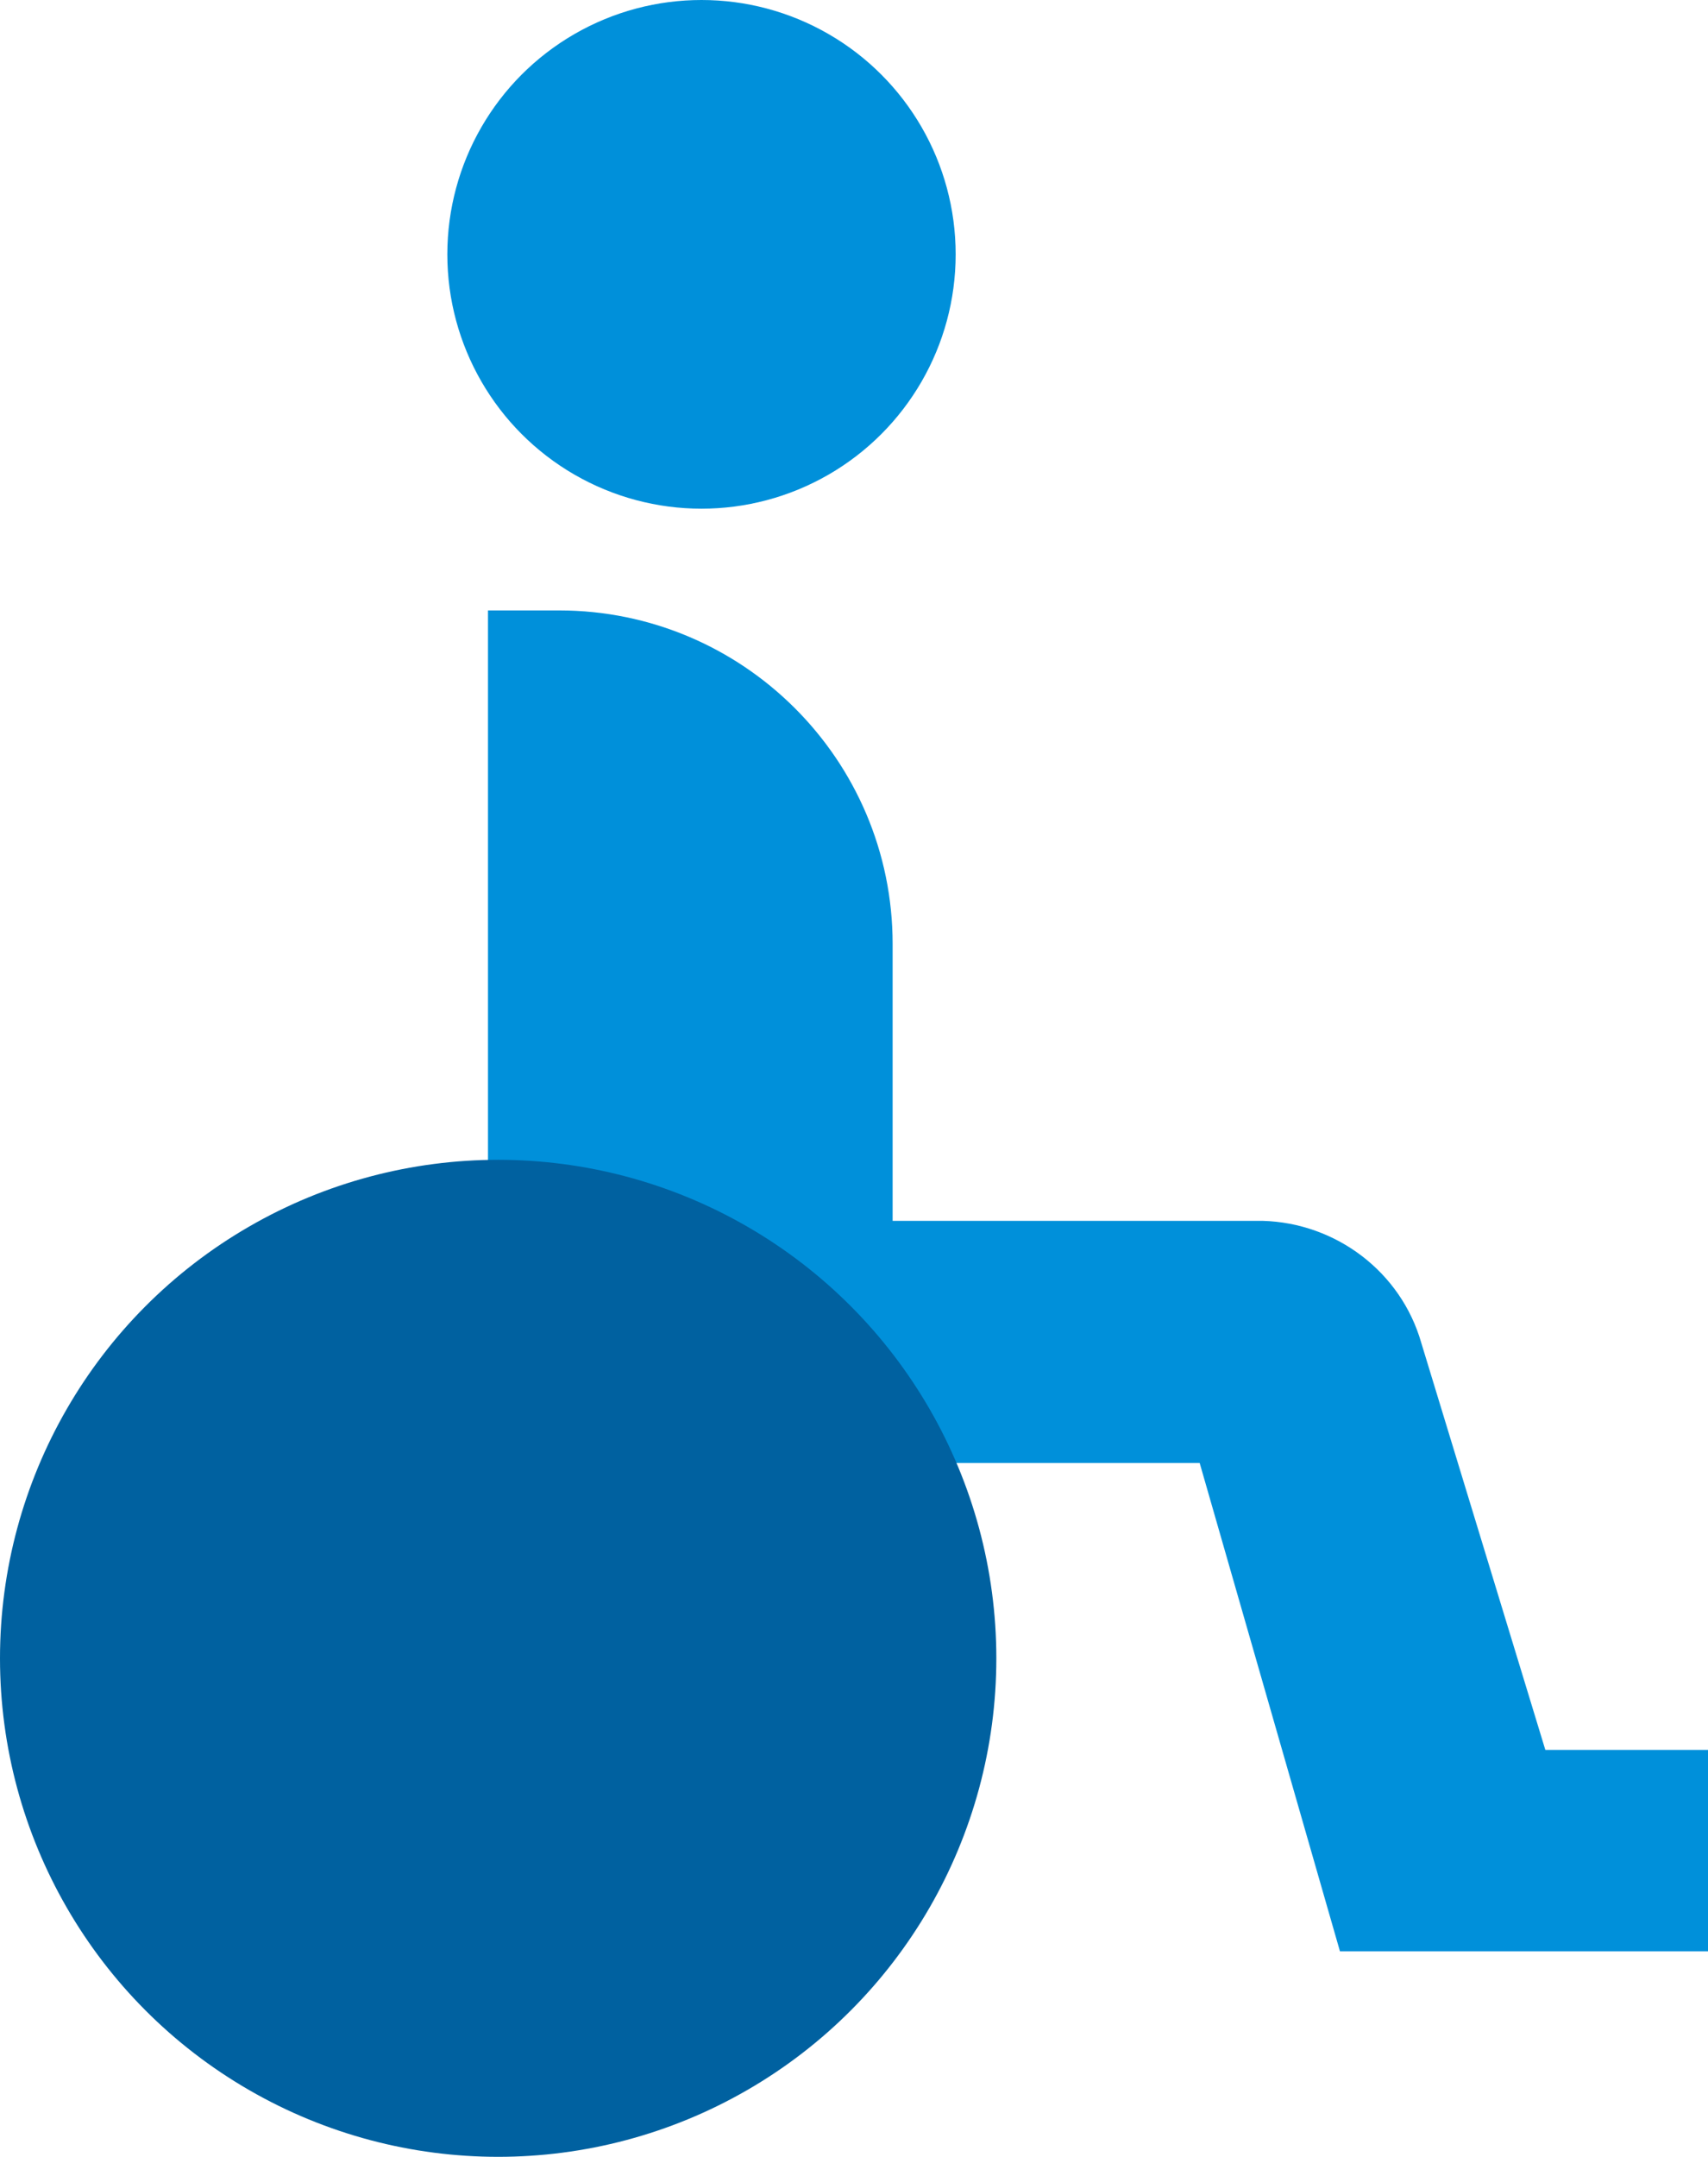
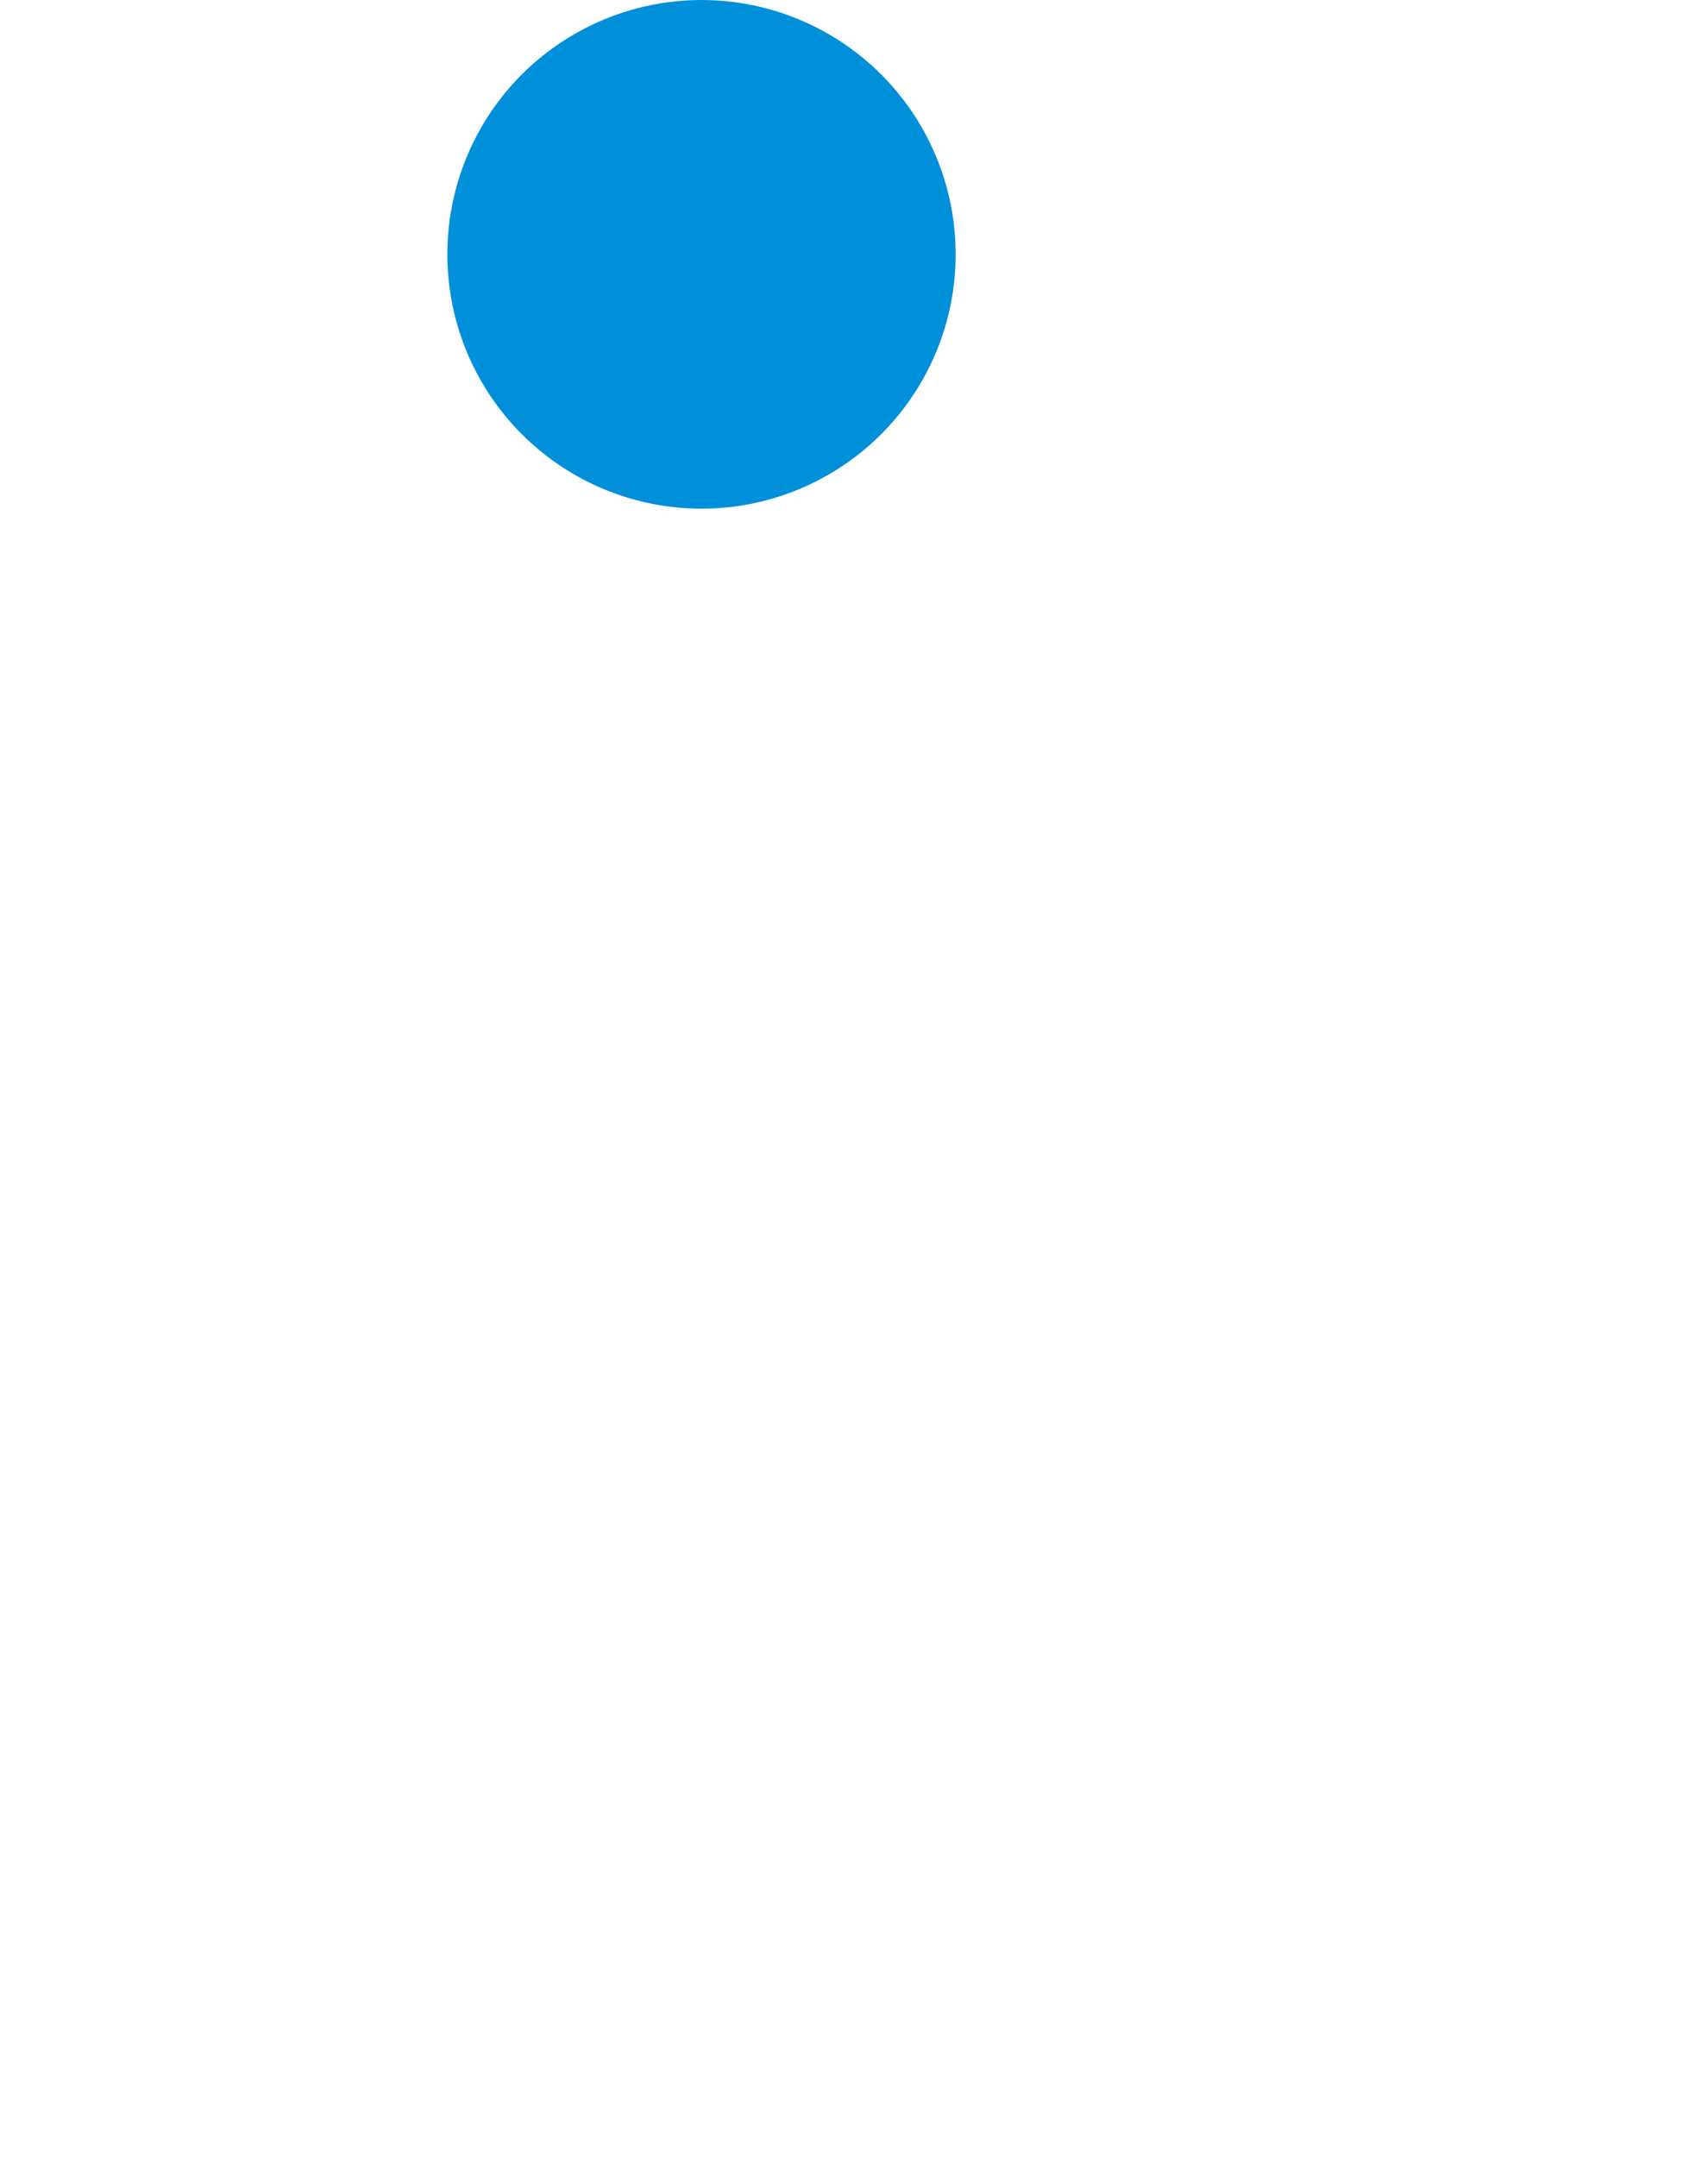
<svg xmlns="http://www.w3.org/2000/svg" version="1.1" id="Icon" x="0px" y="0px" viewBox="0 0 84 106" style="enable-background:new 0 0 84 106;" xml:space="preserve">
  <style type="text/css">
	.st0{fill:#0090DA;}
	.st1{fill:#0061A0;}
</style>
  <circle class="st0" cx="34.5" cy="12.5" r="12.5" />
-   <path class="st0" d="M76,86l-6.1-20c-1-3.5-4.2-5.9-7.8-6H43.9V46.4c0-9.1-7.4-16.4-16.4-16.4L24,30v32.2c0,5.4,4.4,9.7,9.7,9.7H59  l6.9,24H84V86H76z" />
-   <circle class="st1" cx="24.5" cy="81.5" r="24.5" />
</svg>